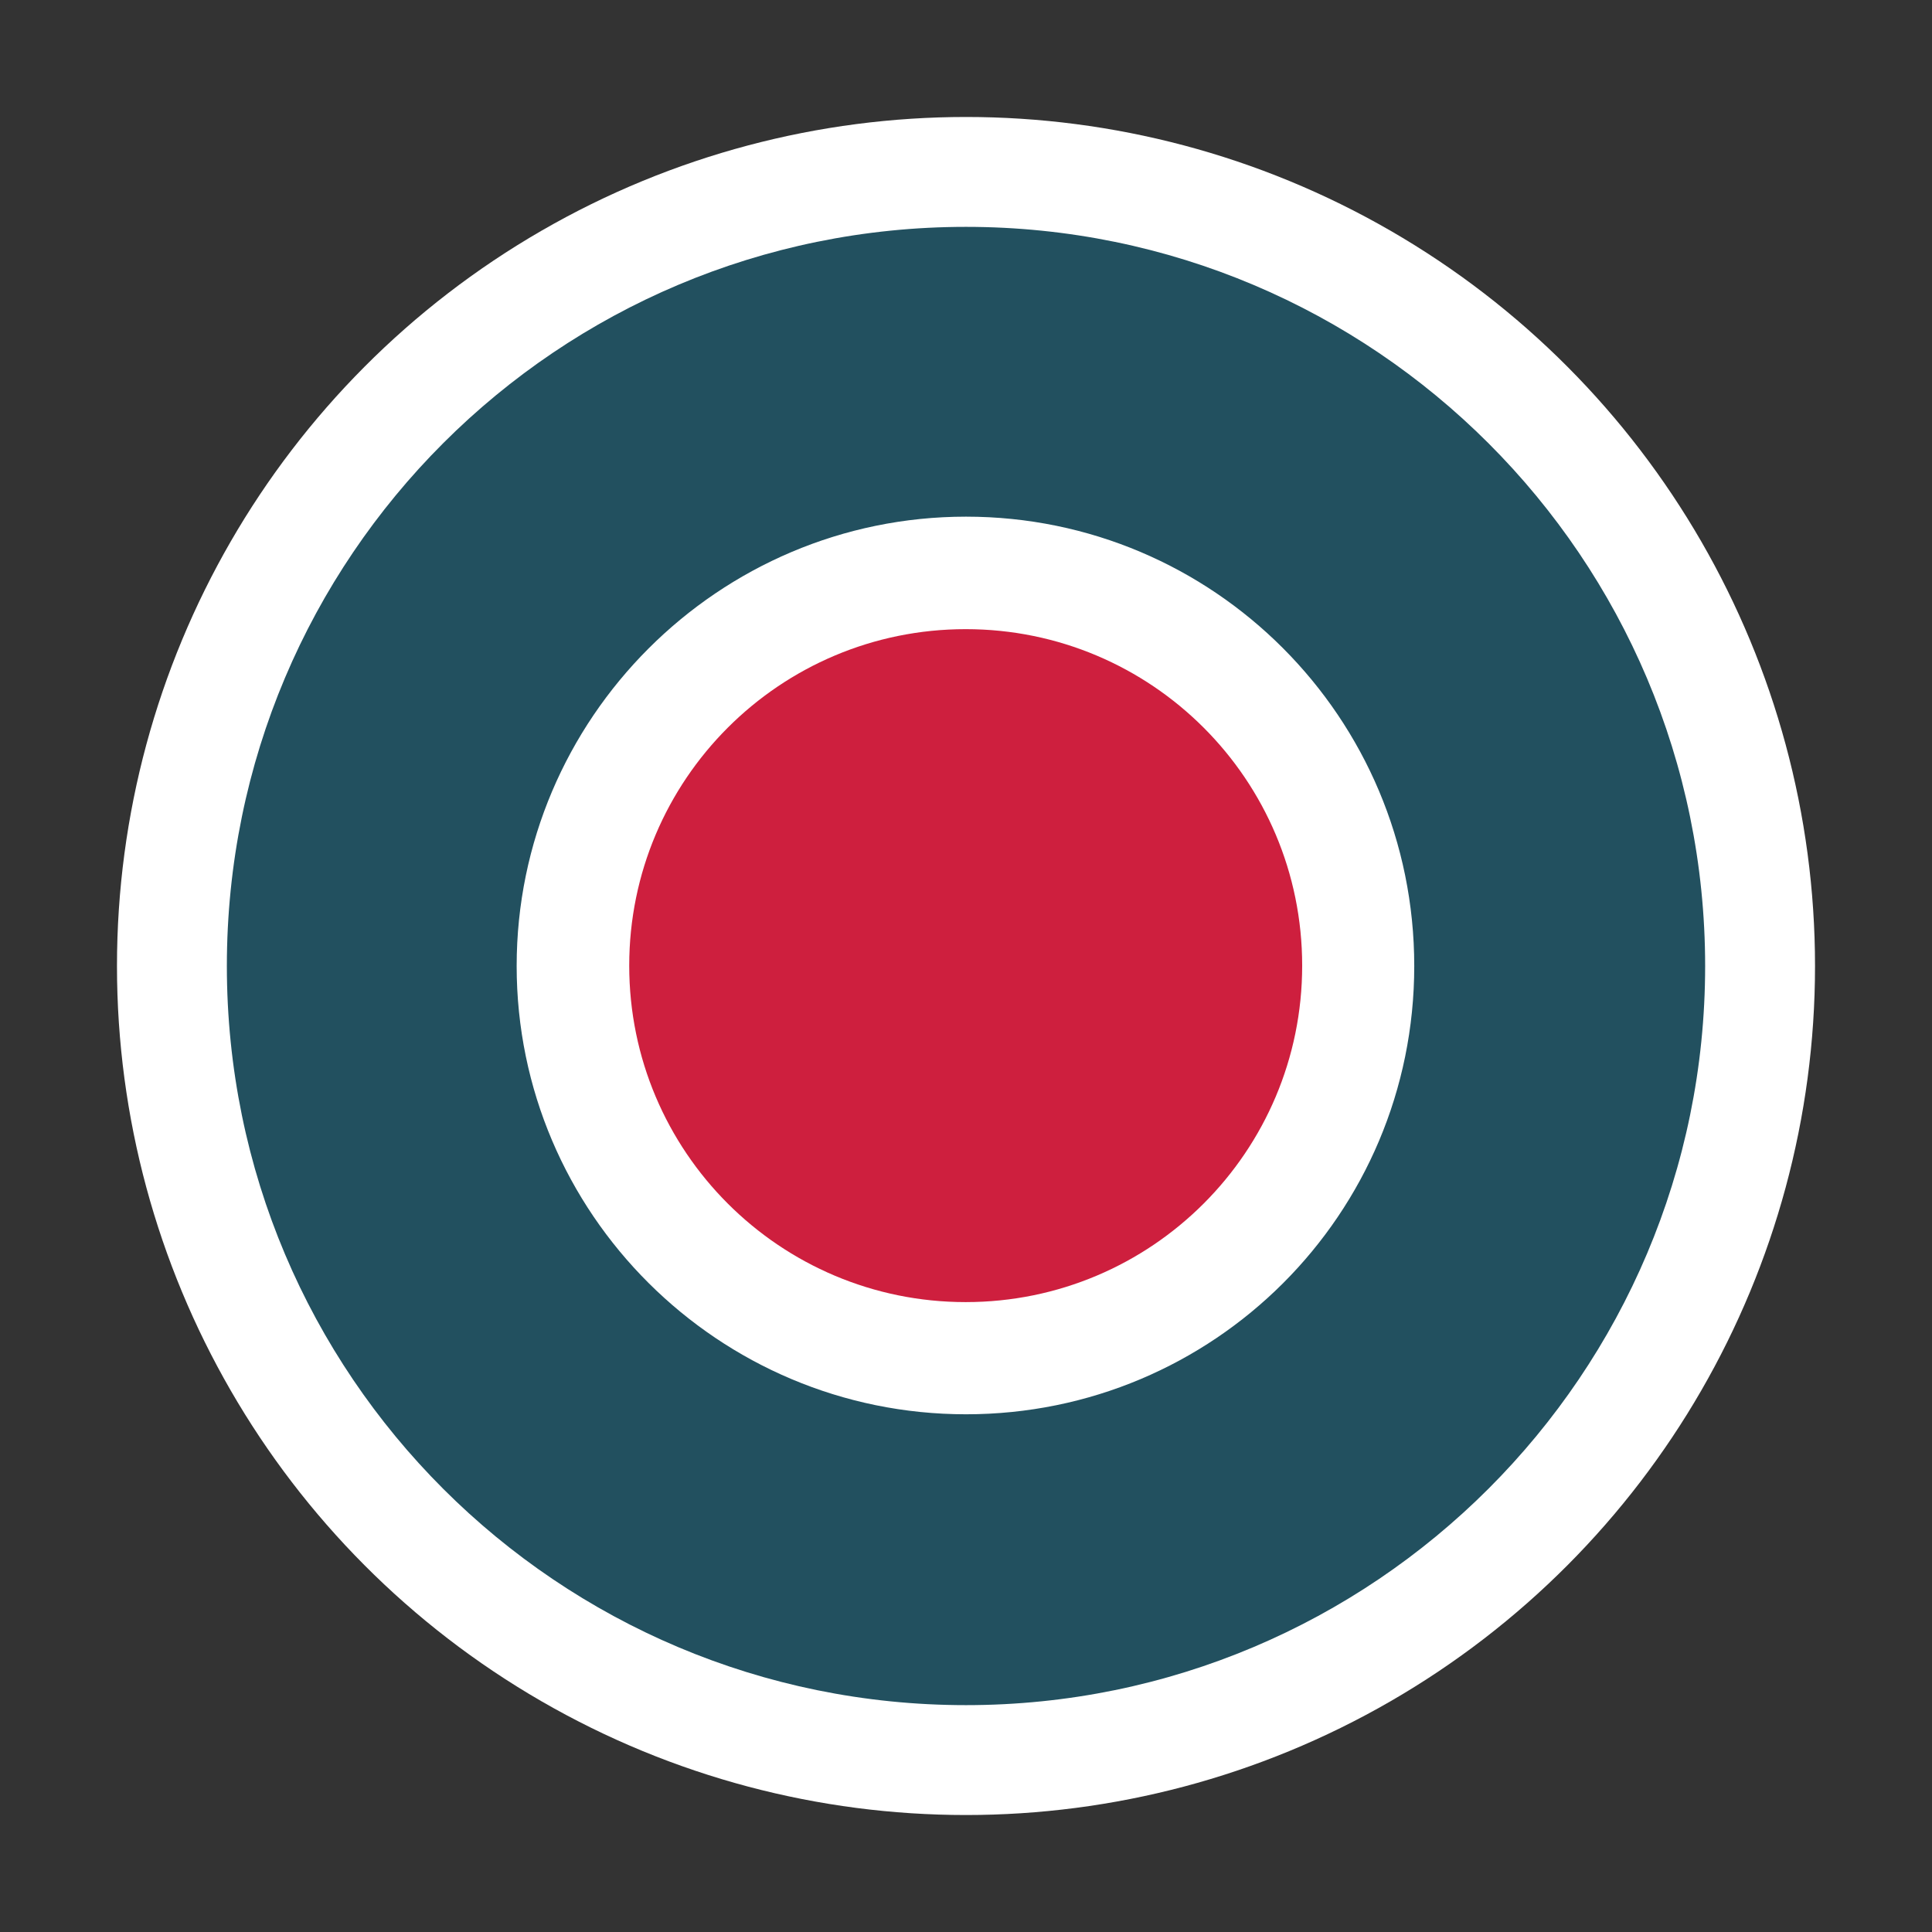
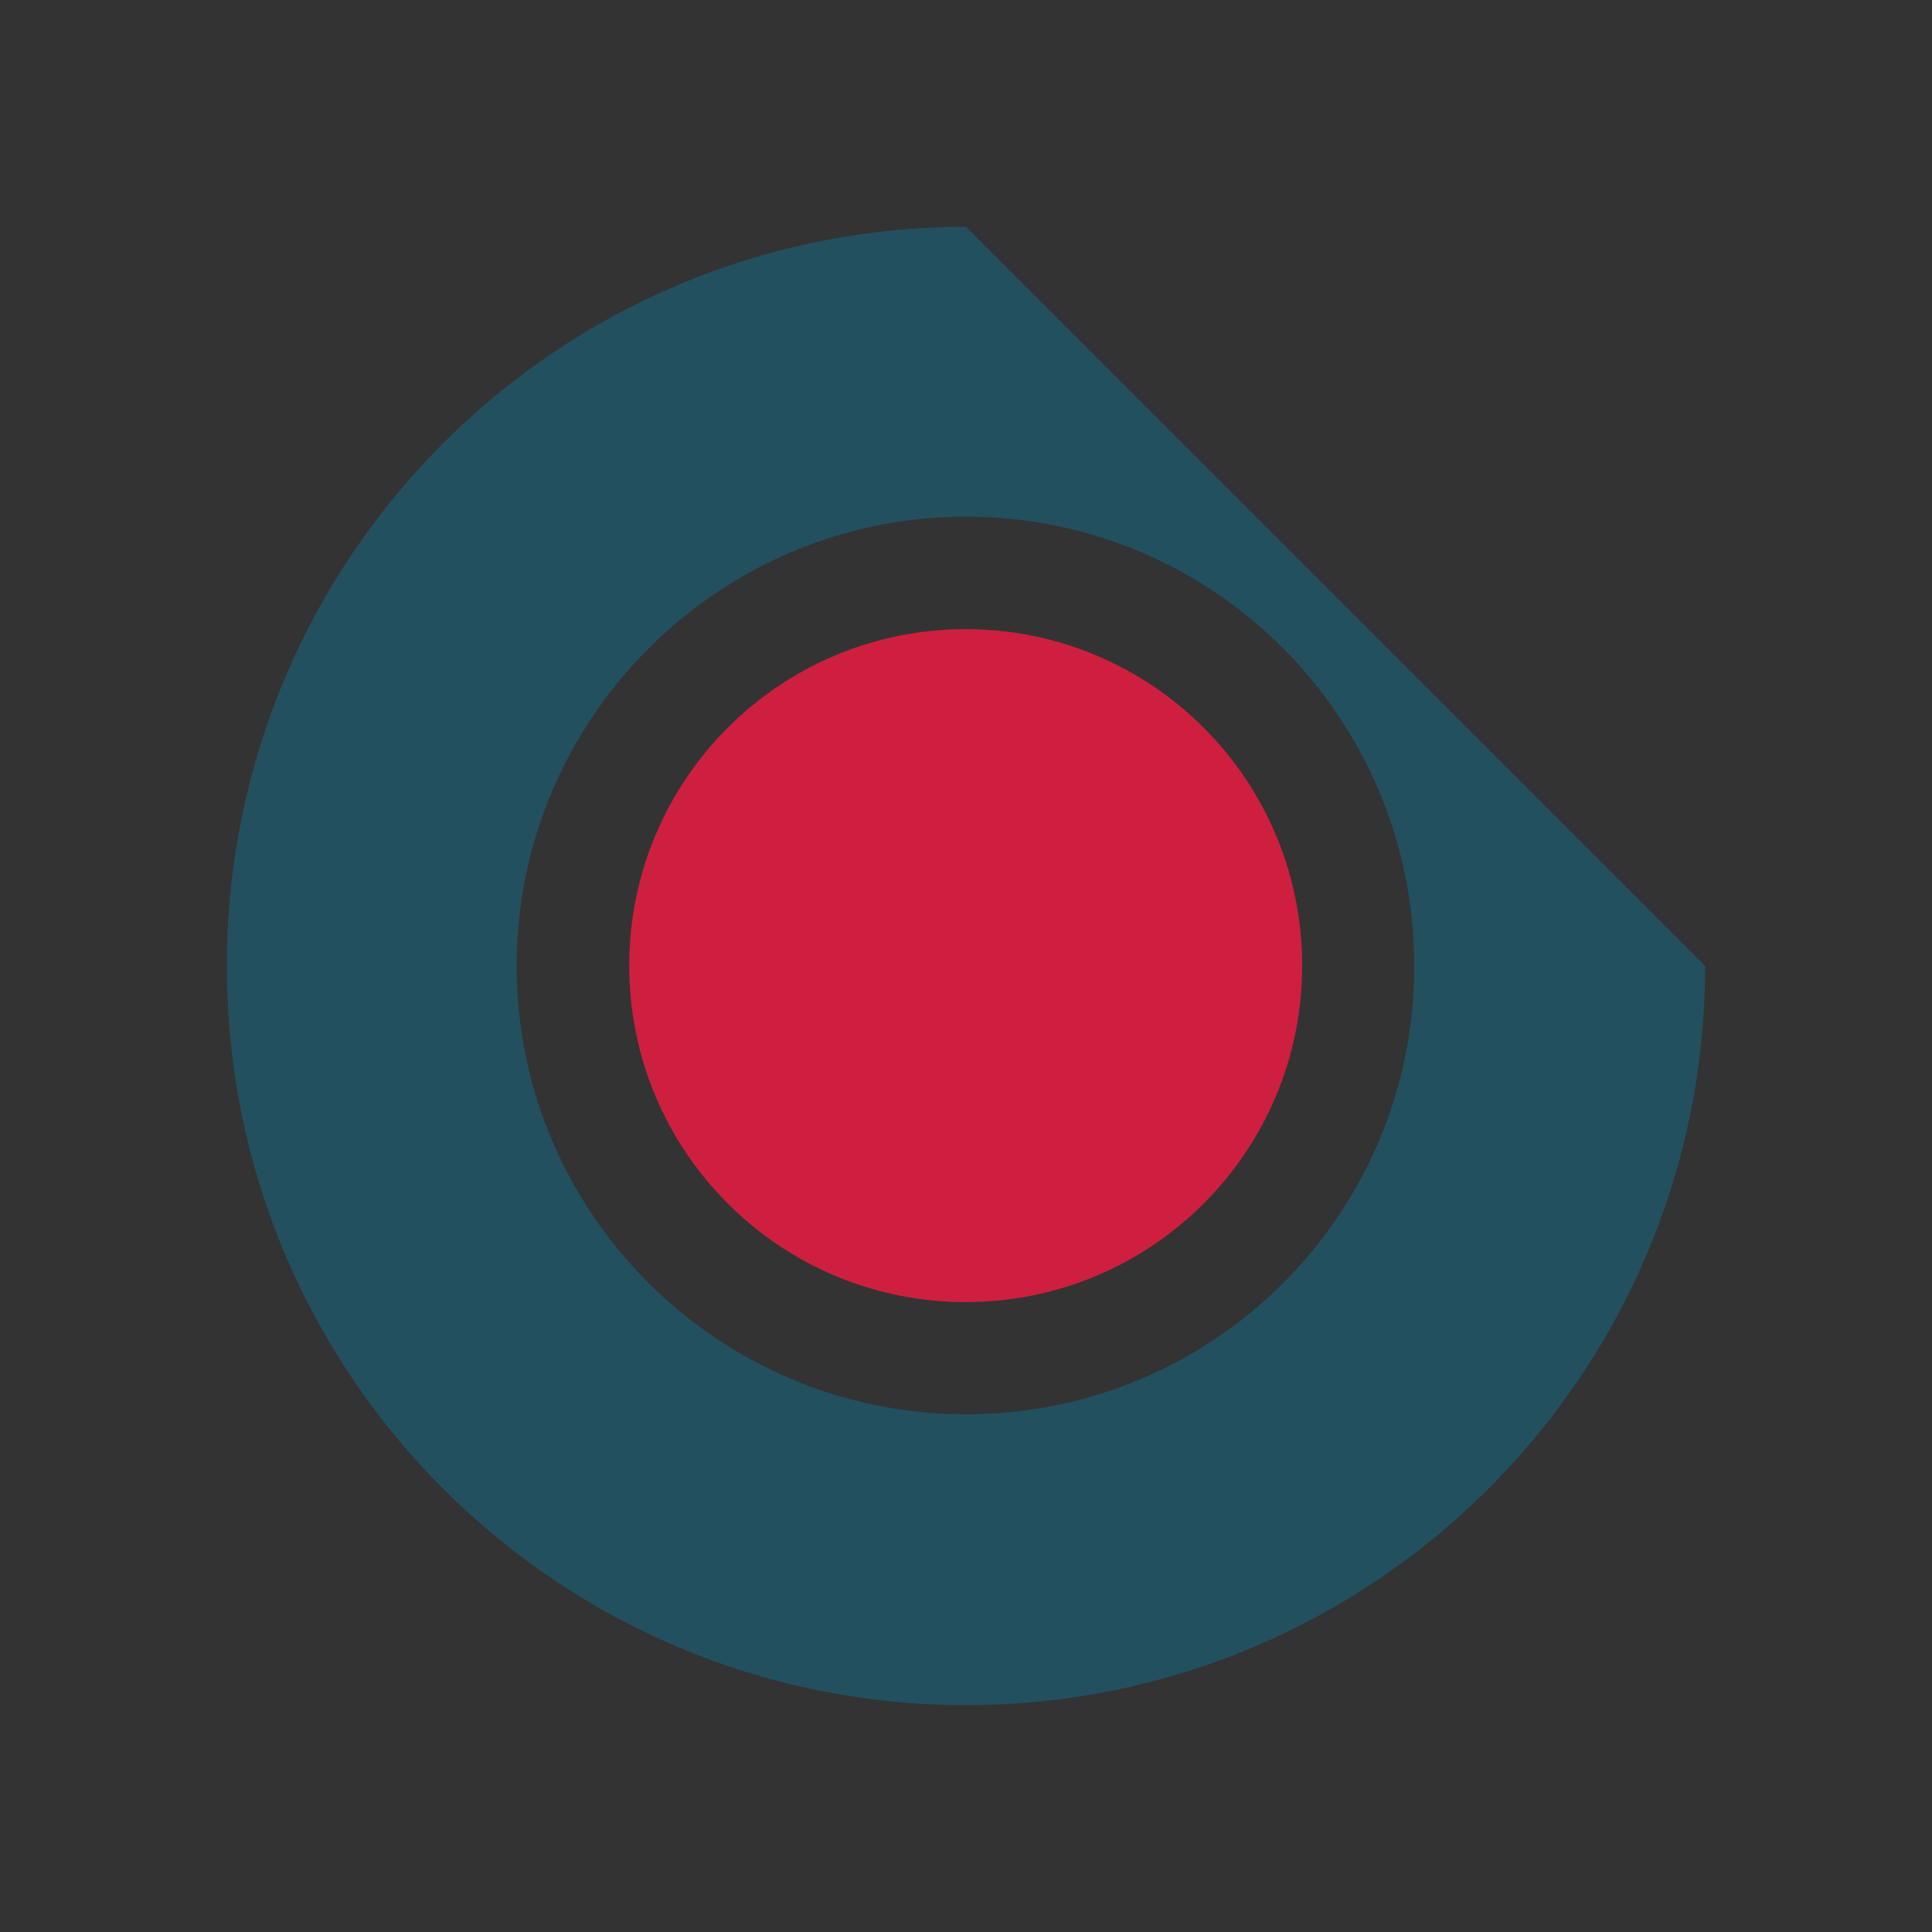
<svg xmlns="http://www.w3.org/2000/svg" id="Layer_1" data-name="Layer 1" viewBox="0 0 512 512">
  <rect x="0" y="0" width="512" height="512" fill="#333333" stroke="none" />
  <defs>
    <style>
      .cls-1 {
        fill: #fff;
      }

      .cls-2 {
        fill: #ce1f3e;
      }

      .cls-3 {
        fill: #22505f;
      }
    </style>
  </defs>
-   <circle class="cls-1" cx="256" cy="256" r="225" />
  <g>
    <path class="cls-2" d="M255.92,345.07c49.25,0,89.17-39.88,89.17-89.17s-39.91-89.17-89.17-89.17-89.17,39.92-89.17,89.17,39.91,89.17,89.17,89.17" />
-     <path class="cls-3" d="M256,60.12c-108.15,0-195.88,87.44-195.88,195.88s87.73,195.88,195.88,195.88,195.88-87.73,195.88-195.88S364.15,60.12,256,60.12ZM256,374.8c-65.58,0-119.08-53.21-119.08-118.8s53.5-119.08,119.08-119.08,118.79,53.21,118.79,119.08-53.21,118.8-118.79,118.8Z" />
+     <path class="cls-3" d="M256,60.12c-108.15,0-195.88,87.44-195.88,195.88s87.73,195.88,195.88,195.88,195.88-87.73,195.88-195.88ZM256,374.8c-65.58,0-119.08-53.21-119.08-118.8s53.5-119.08,119.08-119.08,118.79,53.21,118.79,119.08-53.21,118.8-118.79,118.8Z" />
  </g>
</svg>